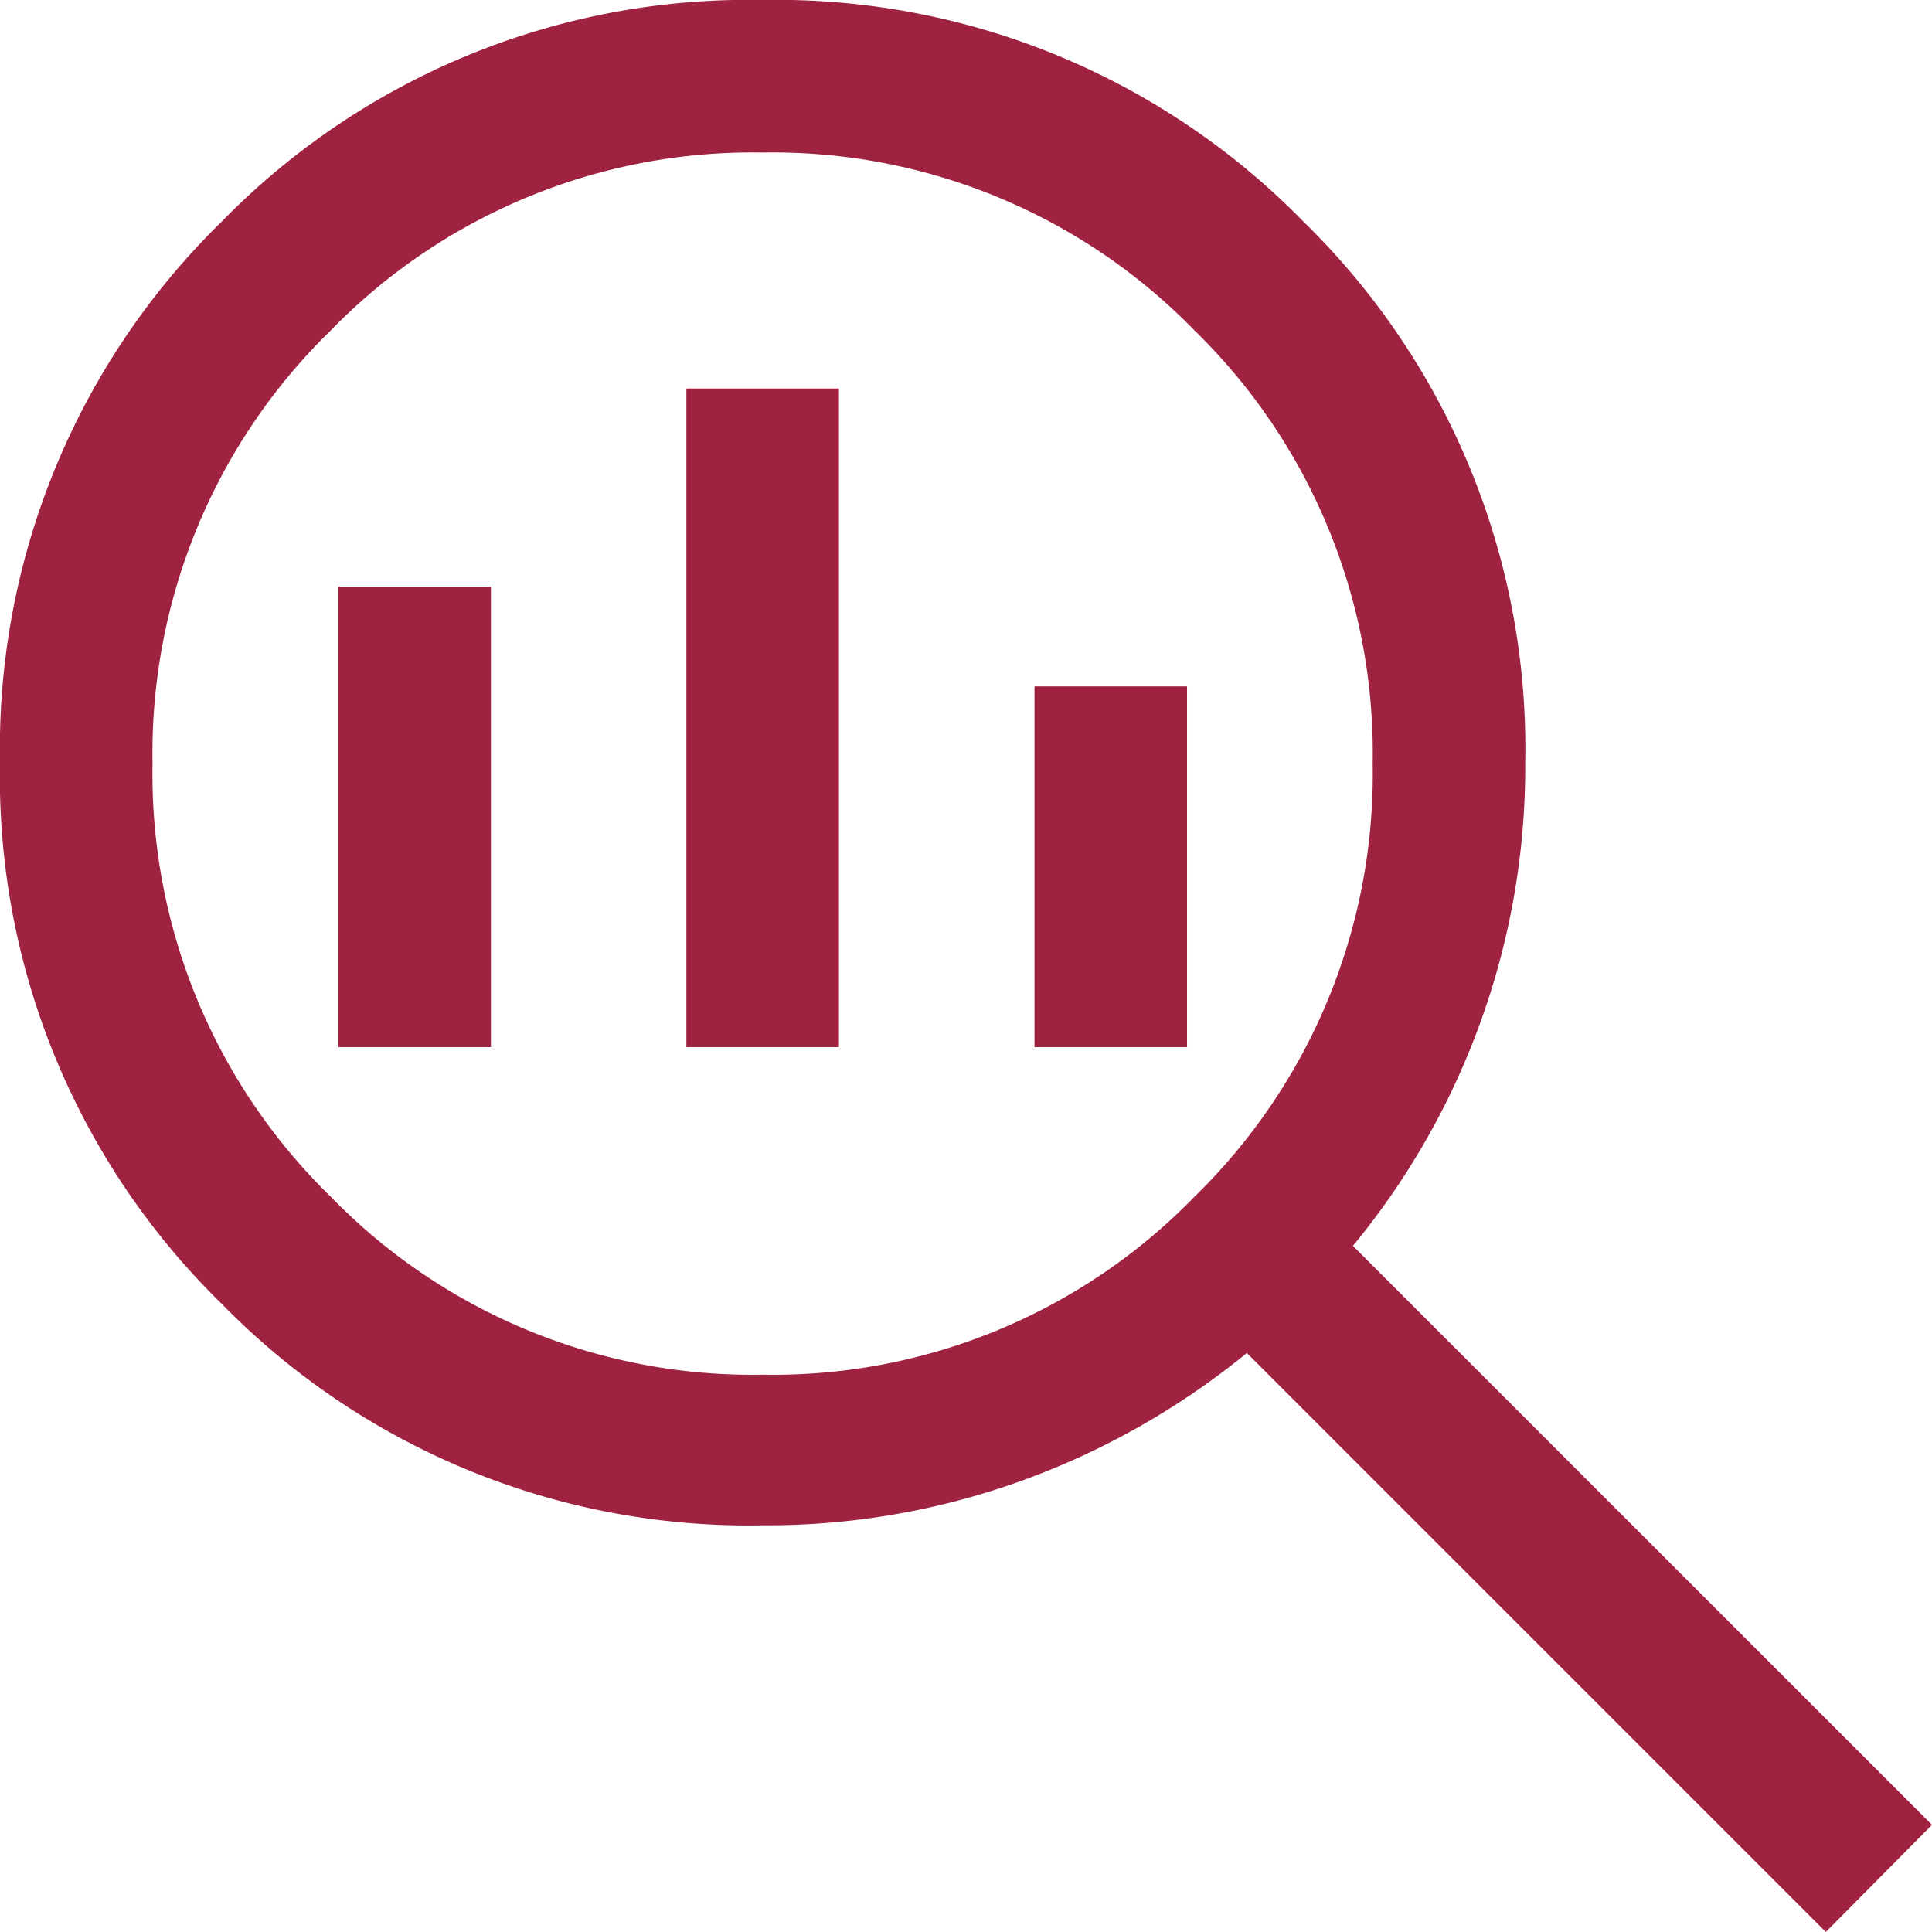
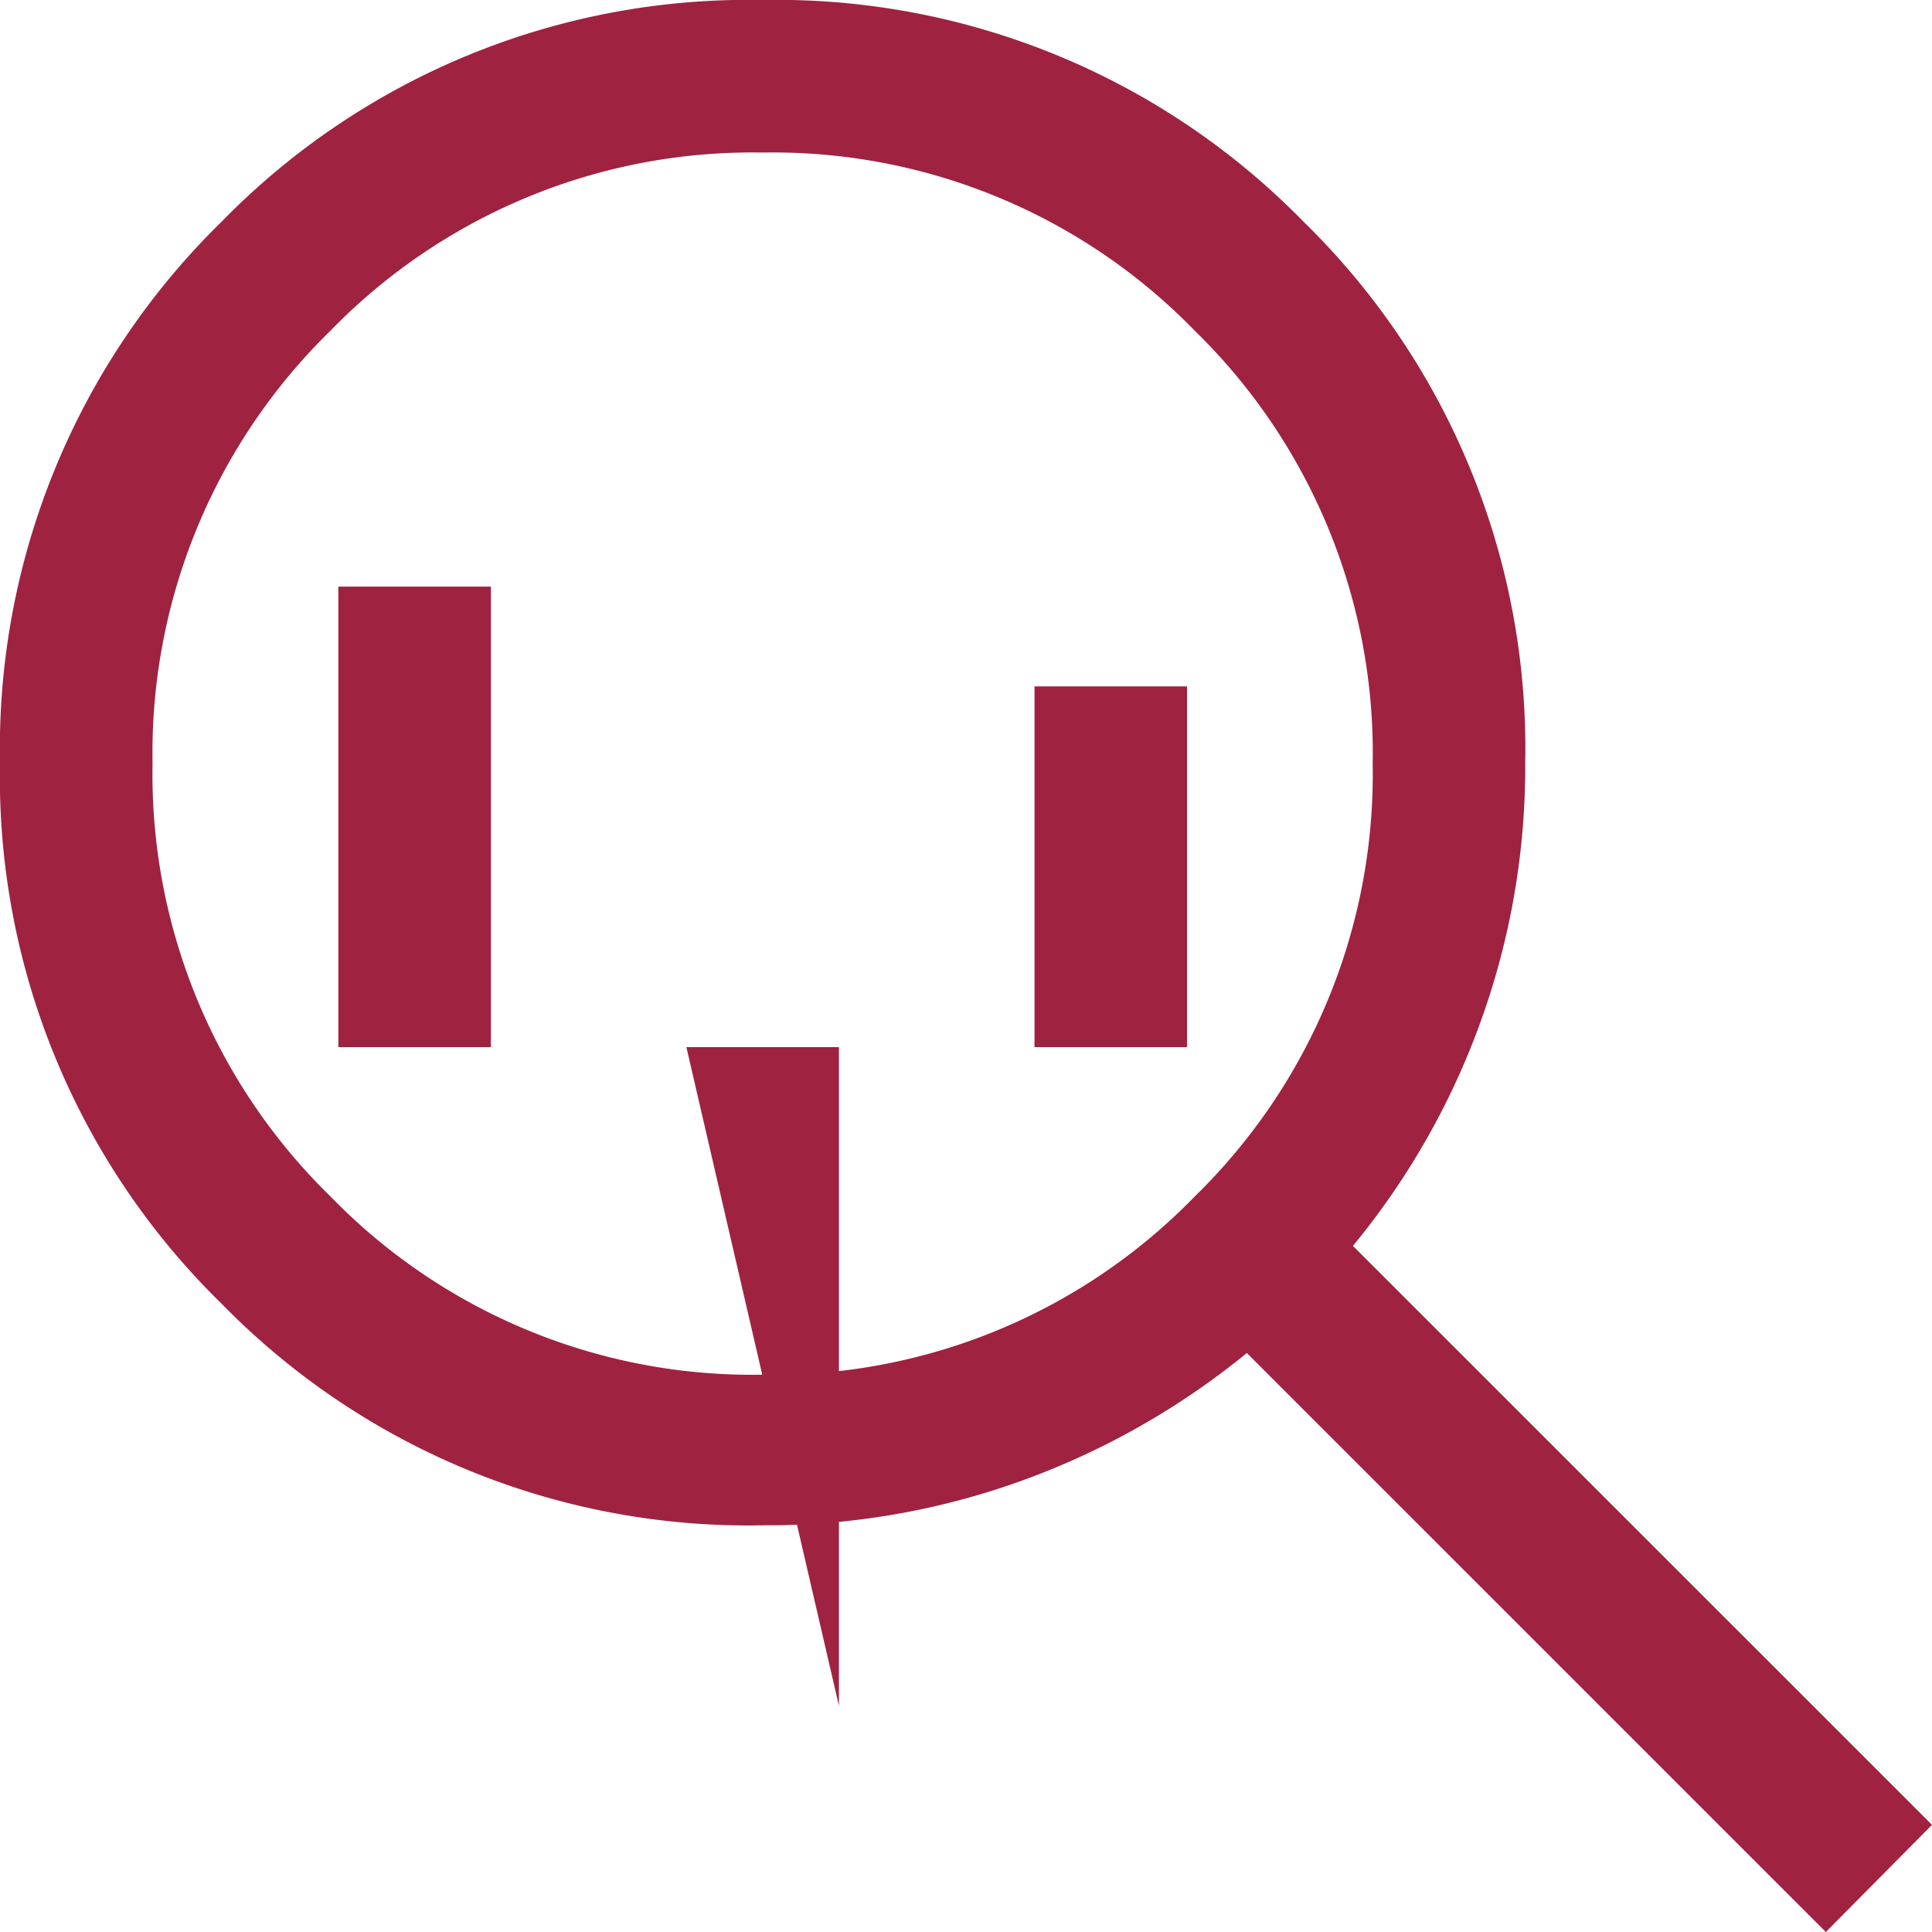
<svg xmlns="http://www.w3.org/2000/svg" width="22" height="22" viewBox="0 0 22 22">
-   <path id="search_insights_24dp_1F1F1F_FILL0_wght300_GRAD0_opsz24" d="M108.684-844.346a6.694,6.694,0,0,0,4.921-2.03,6.717,6.717,0,0,0,2.026-4.929,6.716,6.716,0,0,0-2.026-4.929,6.7,6.7,0,0,0-4.921-2.029,6.7,6.7,0,0,0-4.921,2.029,6.716,6.716,0,0,0-2.026,4.929,6.717,6.717,0,0,0,2.026,4.929A6.694,6.694,0,0,0,108.684-844.346Zm-.868-3.73v-7.5h1.737v7.5Zm-3.963,0v-5.244h1.737v5.244Zm7.927,0v-4.108h1.737v4.108ZM120.791-838l-6.593-6.593a8.742,8.742,0,0,1-2.536,1.444,8.538,8.538,0,0,1-2.978.518,8.382,8.382,0,0,1-6.16-2.523A8.379,8.379,0,0,1,100-851.314a8.386,8.386,0,0,1,2.523-6.161A8.377,8.377,0,0,1,108.682-860a8.385,8.385,0,0,1,6.161,2.524,8.379,8.379,0,0,1,2.525,6.16,8.538,8.538,0,0,1-.518,2.978,8.589,8.589,0,0,1-1.444,2.525L122-839.22Z" transform="translate(-100 860)" fill="#9f2241" />
+   <path id="search_insights_24dp_1F1F1F_FILL0_wght300_GRAD0_opsz24" d="M108.684-844.346a6.694,6.694,0,0,0,4.921-2.03,6.717,6.717,0,0,0,2.026-4.929,6.716,6.716,0,0,0-2.026-4.929,6.7,6.7,0,0,0-4.921-2.029,6.7,6.7,0,0,0-4.921,2.029,6.716,6.716,0,0,0-2.026,4.929,6.717,6.717,0,0,0,2.026,4.929A6.694,6.694,0,0,0,108.684-844.346Zm-.868-3.73h1.737v7.5Zm-3.963,0v-5.244h1.737v5.244Zm7.927,0v-4.108h1.737v4.108ZM120.791-838l-6.593-6.593a8.742,8.742,0,0,1-2.536,1.444,8.538,8.538,0,0,1-2.978.518,8.382,8.382,0,0,1-6.16-2.523A8.379,8.379,0,0,1,100-851.314a8.386,8.386,0,0,1,2.523-6.161A8.377,8.377,0,0,1,108.682-860a8.385,8.385,0,0,1,6.161,2.524,8.379,8.379,0,0,1,2.525,6.16,8.538,8.538,0,0,1-.518,2.978,8.589,8.589,0,0,1-1.444,2.525L122-839.22Z" transform="translate(-100 860)" fill="#9f2241" />
</svg>